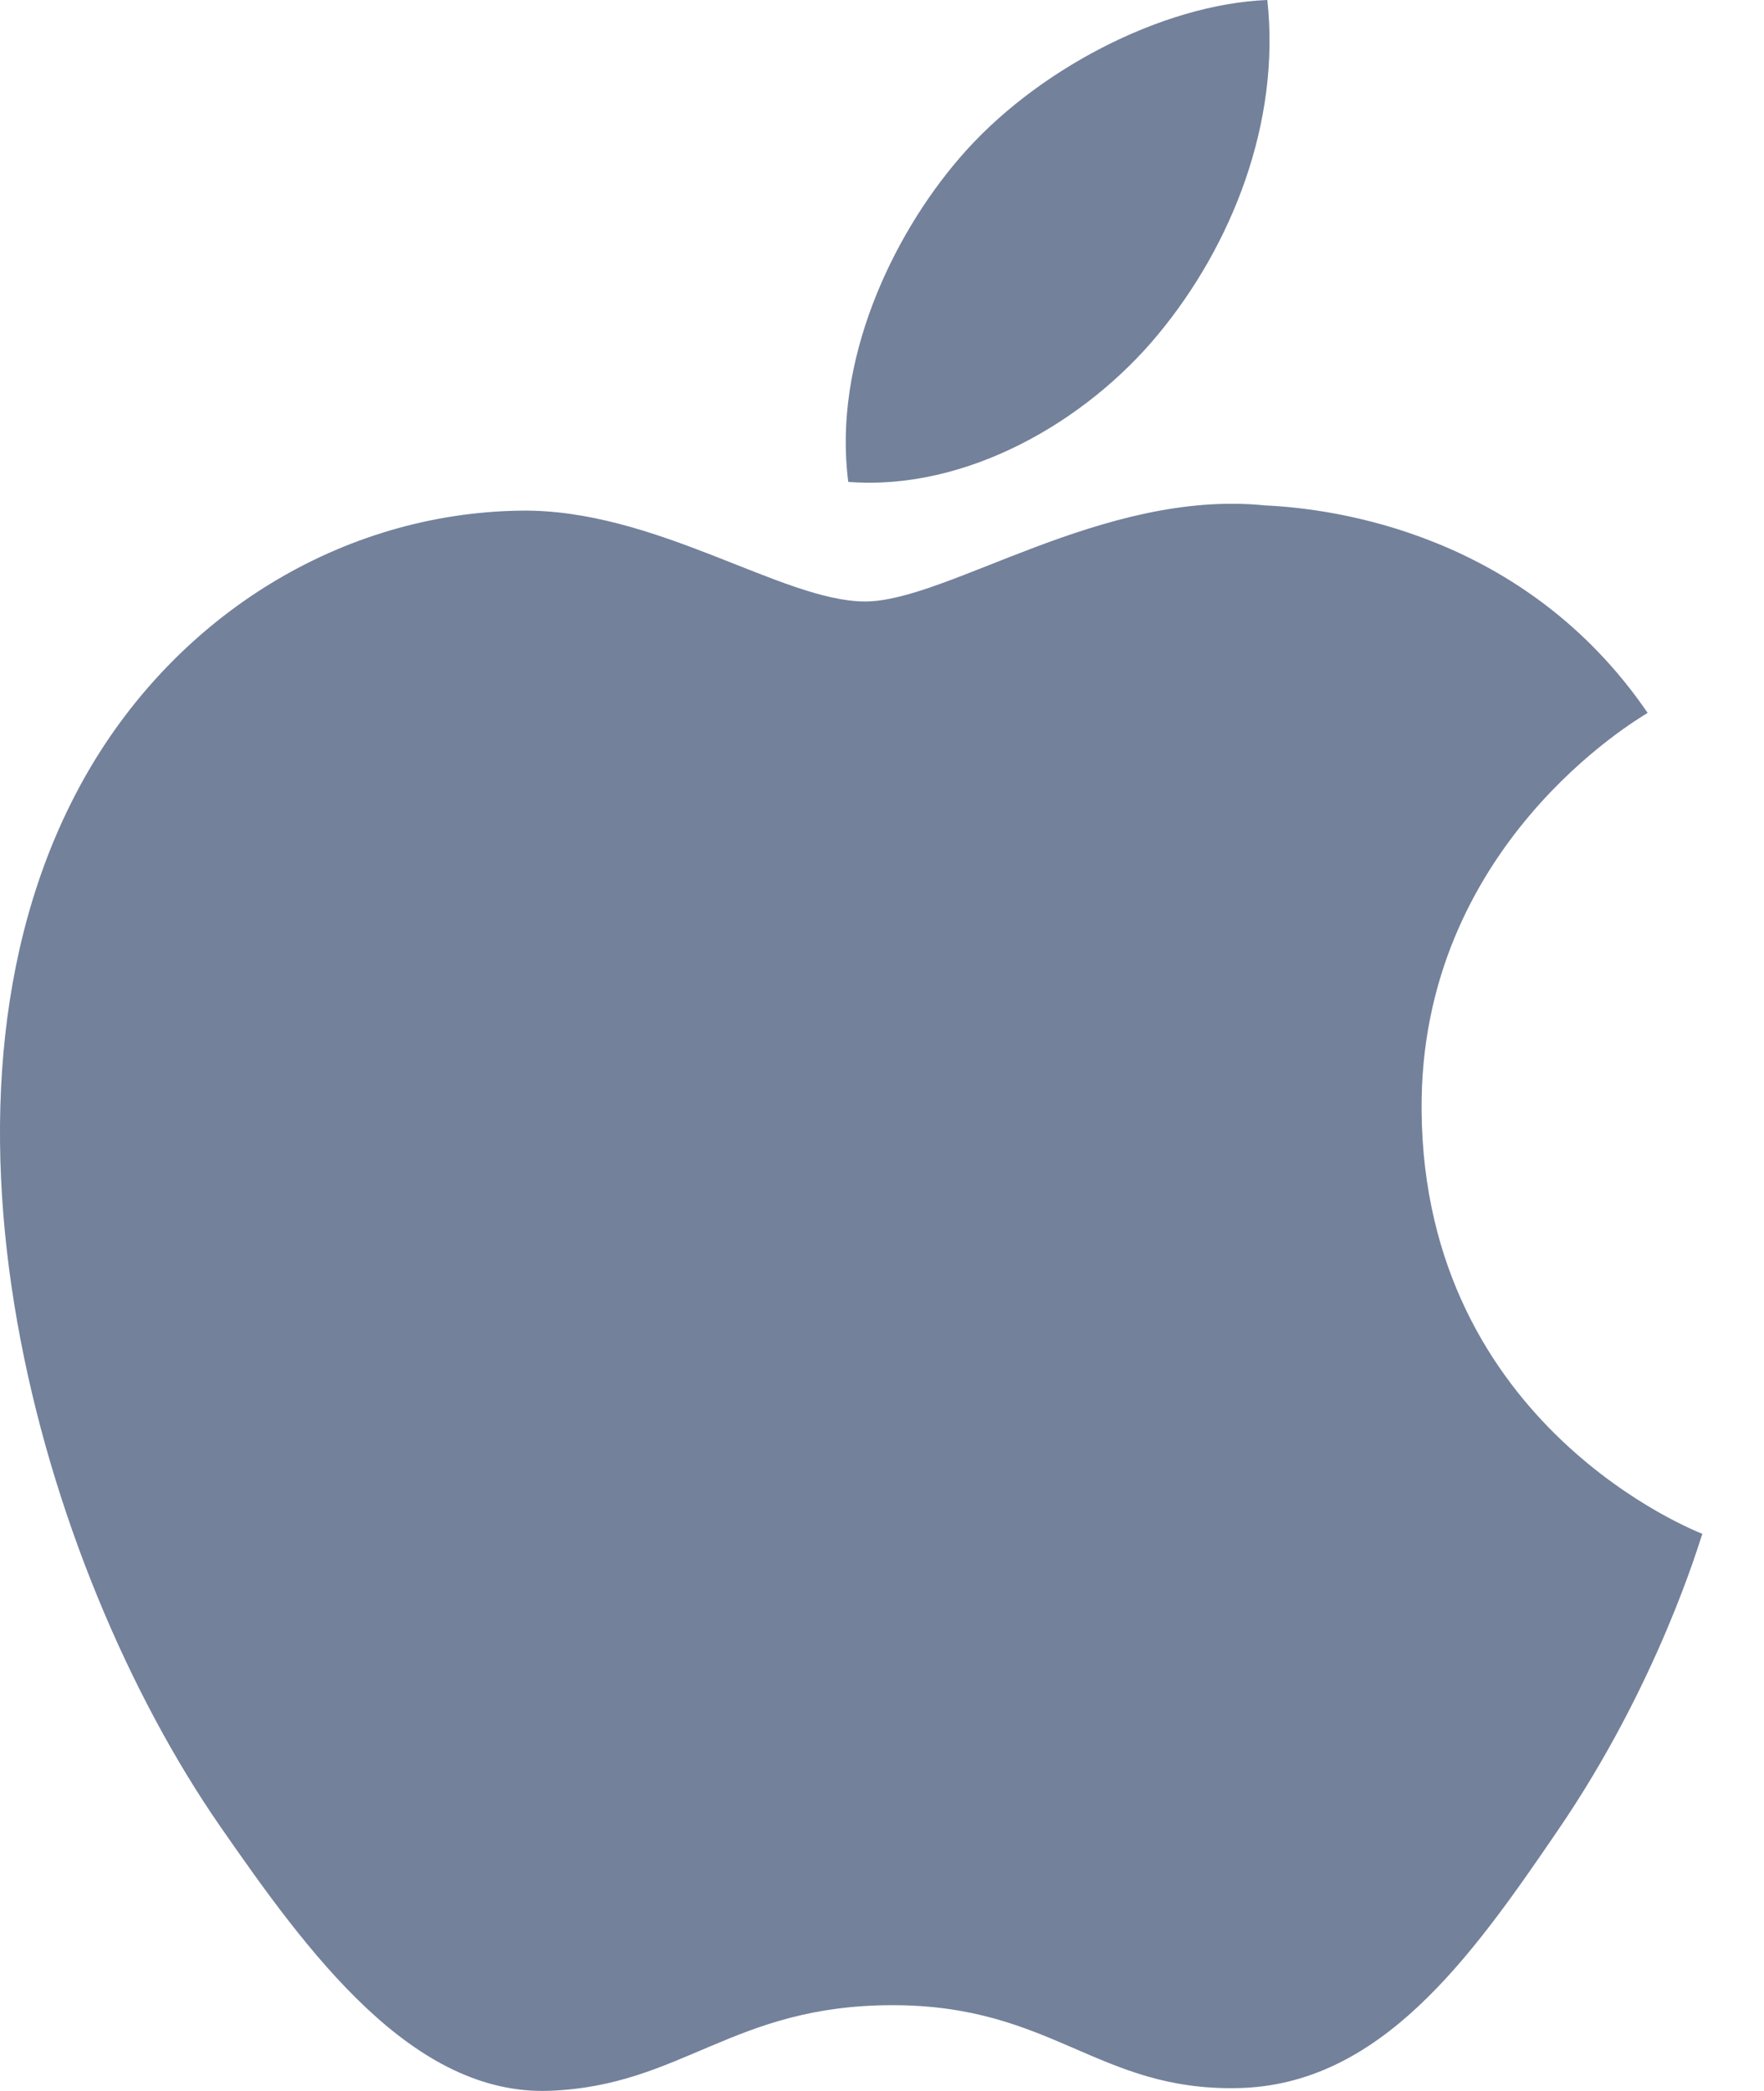
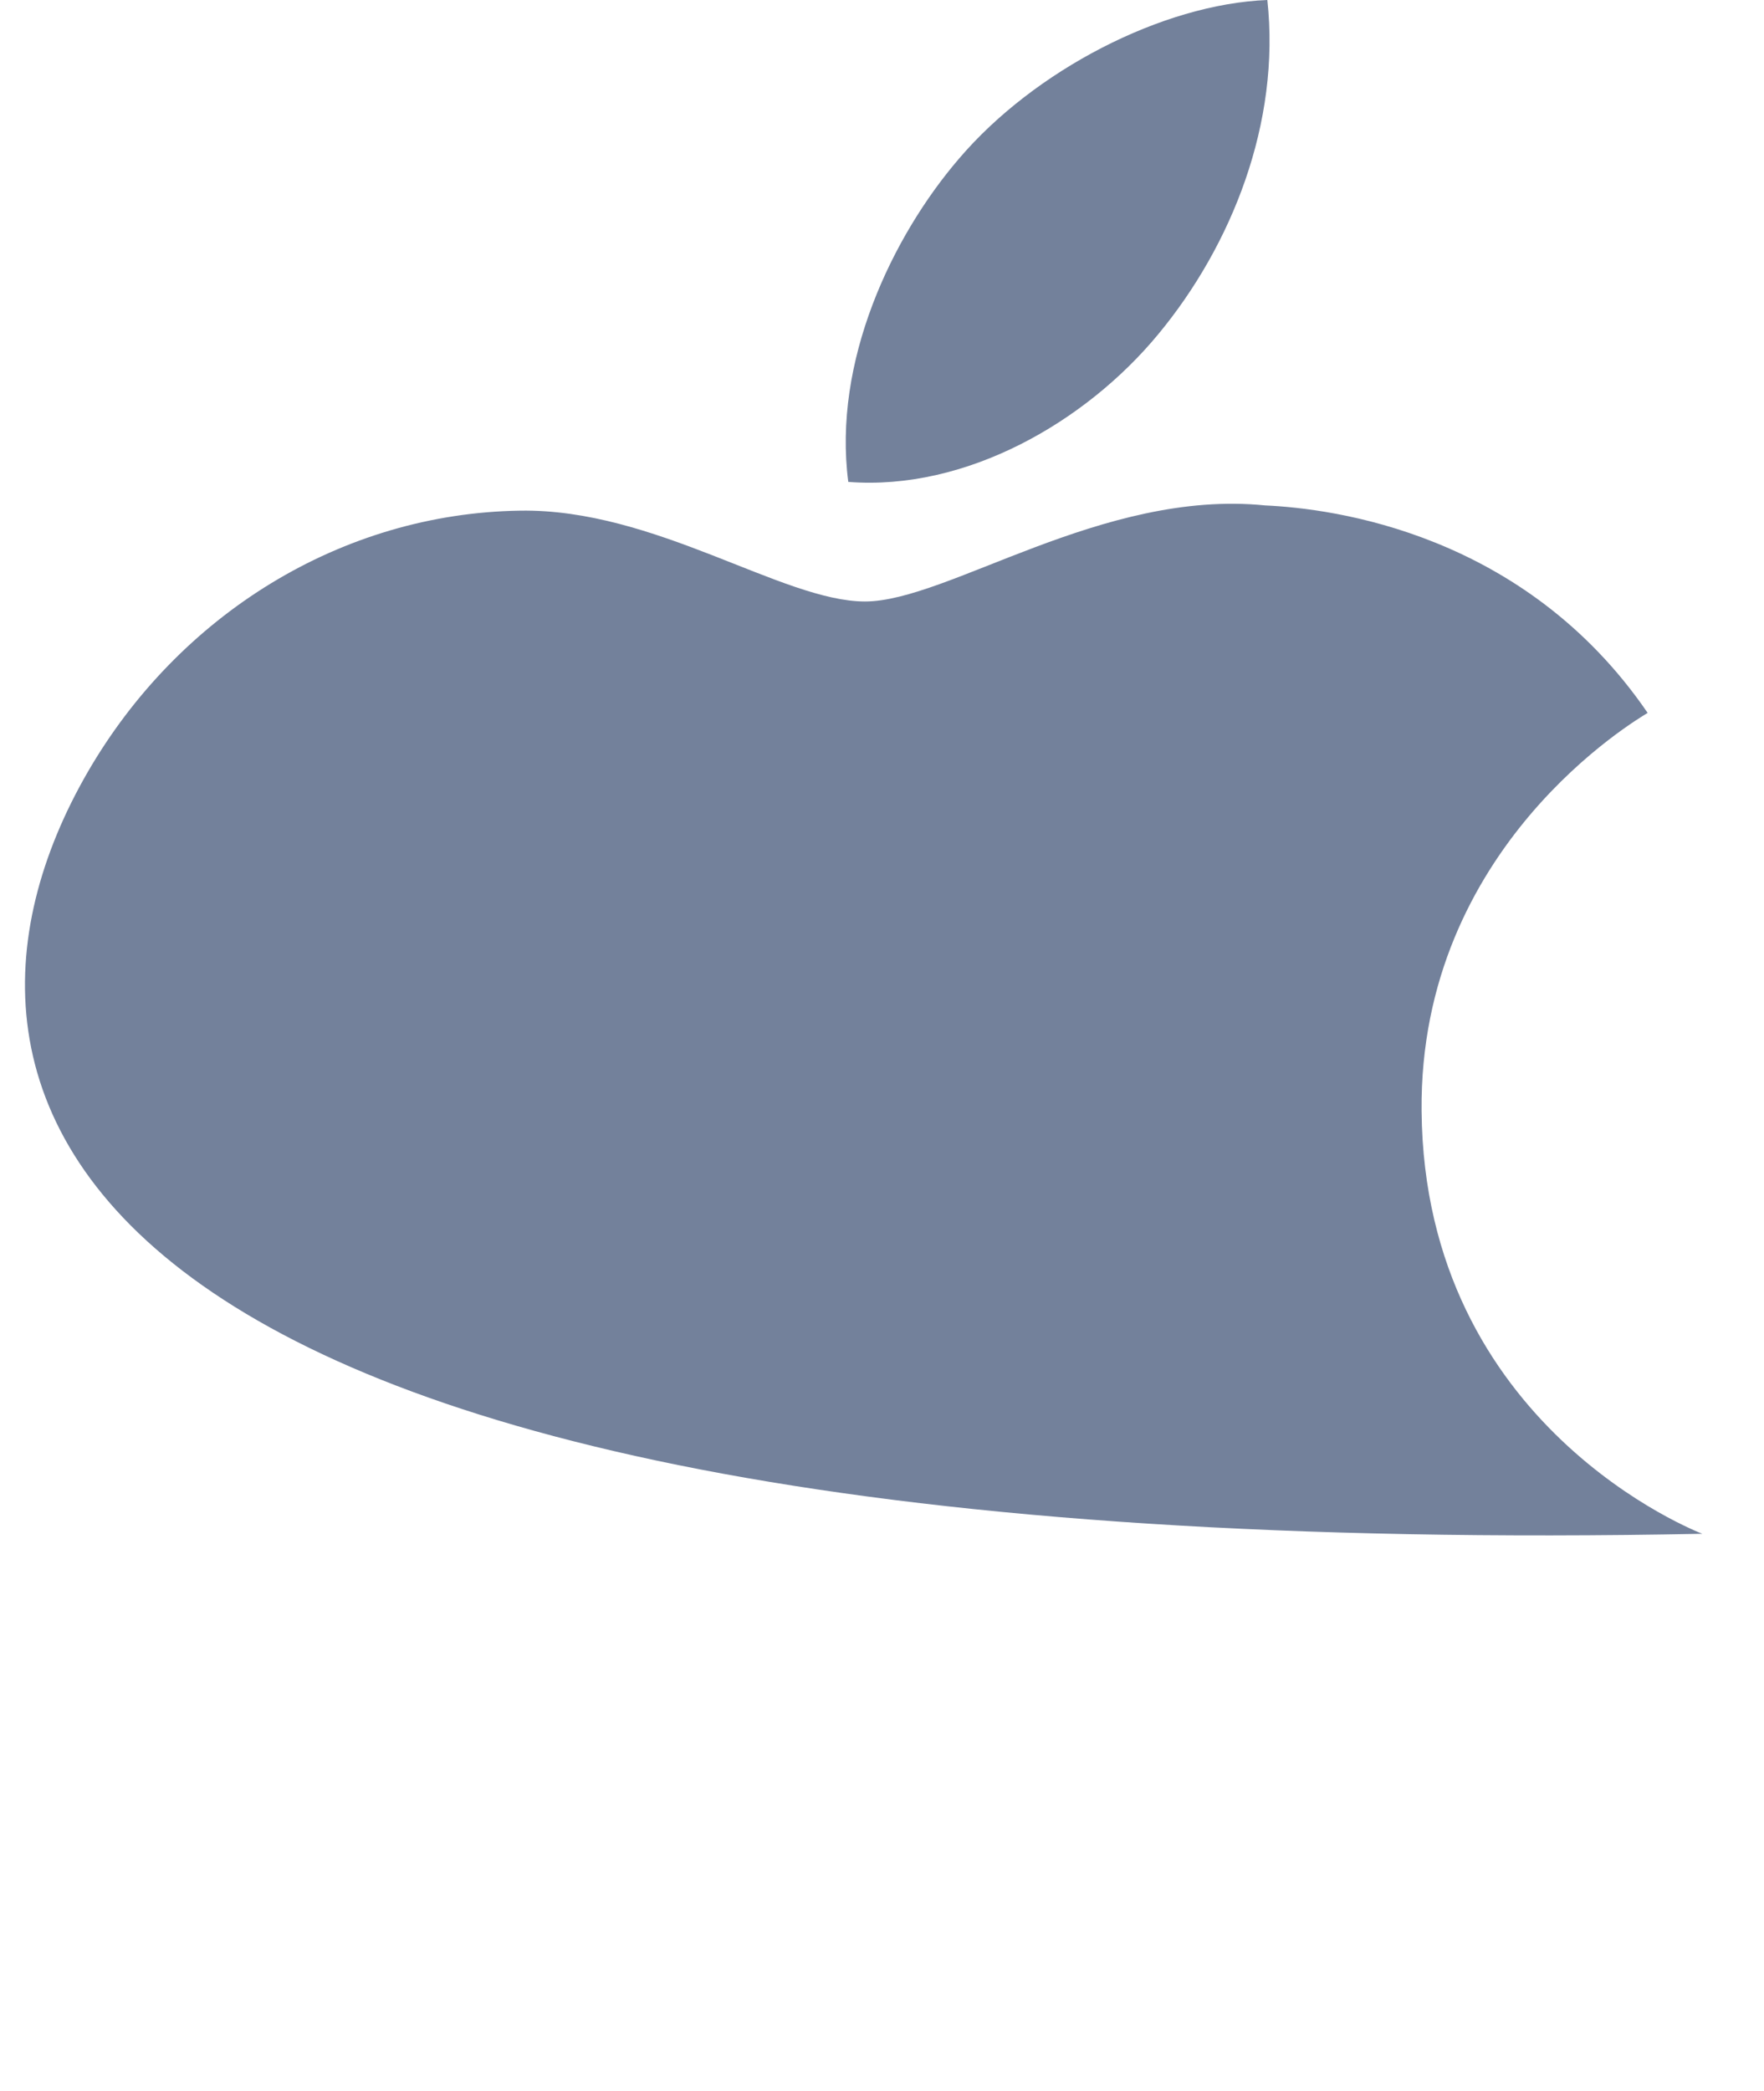
<svg xmlns="http://www.w3.org/2000/svg" width="27" height="32" viewBox="0 0 27 32">
-   <path fill="#73819B" fill-rule="evenodd" d="M17.73 5.113C18.851 3.759 19.603 1.879 19.398 0c-1.609.063-3.565 1.076-4.716 2.424-1.033 1.201-1.938 3.114-1.698 4.951 1.796.14 3.63-.91 4.746-2.262m8.326 18.36c-.04.109-.674 2.296-2.218 4.548-1.33 1.951-2.717 3.896-4.899 3.935-2.14.042-2.828-1.269-5.278-1.269-2.449 0-3.214 1.23-5.241 1.31-2.107.083-3.705-2.107-5.052-4.05C.617 23.976-1.48 16.72 1.336 11.827 2.74 9.393 5.24 7.856 7.958 7.815c2.07-.035 4.018 1.39 5.282 1.39 1.264 0 3.632-1.723 6.125-1.47 1.04.047 3.97.421 5.854 3.175-.155.098-3.497 2.04-3.46 6.09.041 4.842 4.248 6.453 4.297 6.473" />
+   <path fill="#73819B" fill-rule="evenodd" d="M17.73 5.113C18.851 3.759 19.603 1.879 19.398 0c-1.609.063-3.565 1.076-4.716 2.424-1.033 1.201-1.938 3.114-1.698 4.951 1.796.14 3.63-.91 4.746-2.262m8.326 18.36C.617 23.976-1.48 16.72 1.336 11.827 2.74 9.393 5.24 7.856 7.958 7.815c2.07-.035 4.018 1.39 5.282 1.39 1.264 0 3.632-1.723 6.125-1.47 1.04.047 3.97.421 5.854 3.175-.155.098-3.497 2.04-3.46 6.09.041 4.842 4.248 6.453 4.297 6.473" />
</svg>